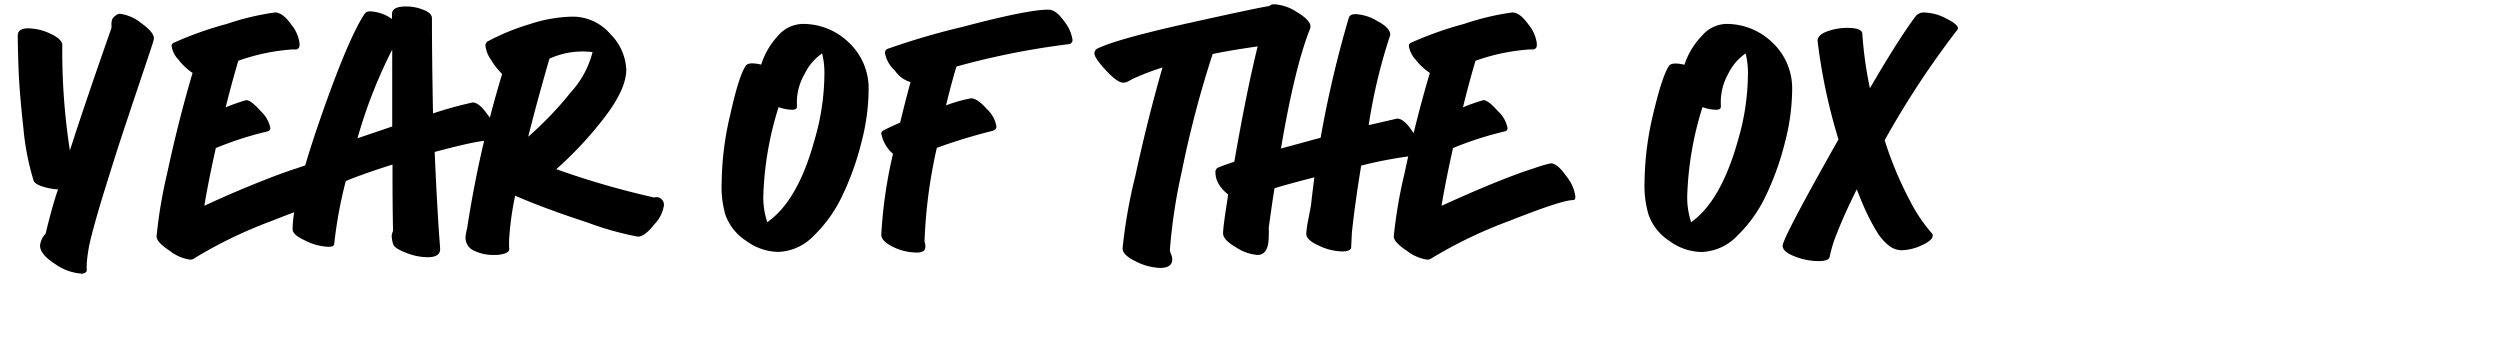
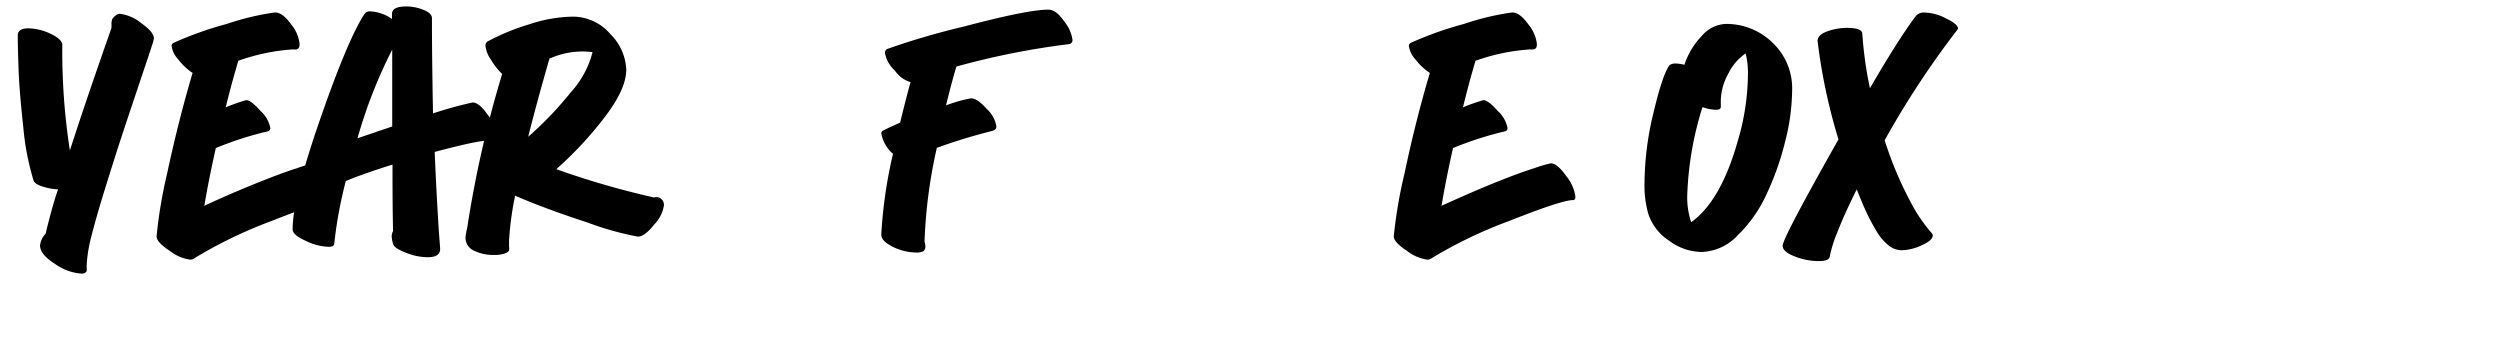
<svg xmlns="http://www.w3.org/2000/svg" id="Layer_1" data-name="Layer 1" viewBox="0 0 329.09 46.17">
  <path d="M20.26,5.07A5.78,5.78,0,0,1,20,6c-.09.32-.66,2-1.69,5.07s-1.82,5.44-2.39,7.17-1.25,3.9-2.07,6.53S12.43,29.52,12,31.21a18.83,18.83,0,0,0-.59,3.69s0,.17,0,.37a2.46,2.46,0,0,1,0,.4c0,.06-.08.13-.19.22a.74.74,0,0,1-.48.13,6.8,6.8,0,0,1-3.47-1.26c-1.33-.85-2-1.66-2-2.45A2.67,2.67,0,0,1,6,30.77c.51-2.07,1-4,1.64-5.84a7.91,7.91,0,0,1-2.11-.4c-.64-.21-1-.47-1.11-.76a34.41,34.41,0,0,1-1.35-7q-.51-4.62-.62-7.52c-.07-1.93-.11-3.46-.11-4.59,0-.62.47-.93,1.39-.93a7.09,7.09,0,0,1,2.9.7c1,.47,1.57,1,1.57,1.46a85.48,85.48,0,0,0,1,13.92q1.92-6,5.47-16.12a4.13,4.13,0,0,0,0-.54,2,2,0,0,1,.09-.58,1.18,1.18,0,0,1,.41-.48,1,1,0,0,1,.56-.28A5.47,5.47,0,0,1,18.53,3C19.68,3.81,20.26,4.49,20.26,5.07Z" />
  <path d="M41.28,21.5c.57,0,1.26.57,2,1.7a5.28,5.28,0,0,1,1.18,2.7c0,.29-.1.44-.31.44q-1.48,0-8.43,2.76A58.68,58.68,0,0,0,25.58,34a.88.88,0,0,1-.54.18,5.59,5.59,0,0,1-2.68-1.15c-1.17-.77-1.75-1.4-1.75-1.91A61.85,61.85,0,0,1,22,22.84Q23.46,16,25.35,9.6a7.72,7.72,0,0,1-1.86-1.75,3.32,3.32,0,0,1-.9-1.78.45.45,0,0,1,.22-.41,45.58,45.58,0,0,1,7.05-2.51A34.11,34.11,0,0,1,36.2,1.64c.67,0,1.37.52,2.12,1.56a4.89,4.89,0,0,1,1.11,2.5,2.91,2.91,0,0,1,0,.31.71.71,0,0,1-.06.22.33.33,0,0,1-.1.14l-.11.08a.24.24,0,0,1-.16.06l-.17,0h-.39A26.5,26.5,0,0,0,31.37,8c-.41,1.39-1,3.44-1.66,6.13a24.64,24.64,0,0,1,2.71-.95q.61,0,1.89,1.44a4.11,4.11,0,0,1,1.28,2.24.43.43,0,0,1-.39.44,44.69,44.69,0,0,0-6.79,2.19q-1,4.47-1.51,7.6,3.3-1.54,6.77-2.94t5.41-2A16.55,16.55,0,0,1,41.28,21.5Z" />
  <path d="M62.22,13.49c.57,0,1.24.55,2,1.65a5.15,5.15,0,0,1,1.13,2.55c0,.52-.14.79-.42.79a12,12,0,0,0-2.3.23Q61,19,57.22,20c.1,2.33.2,4.54.32,6.62s.21,3.63.29,4.63.11,1.51.11,1.54c0,.72-.55,1.07-1.67,1.07a7.75,7.75,0,0,1-2.8-.58c-1-.38-1.57-.75-1.7-1.1a3.86,3.86,0,0,1-.21-1.16,2,2,0,0,1,.18-.62q-.08-3.67-.07-8.74-4,1.27-6.15,2.17A57.29,57.29,0,0,0,44,32.07c0,.29-.28.43-.76.42a7.44,7.44,0,0,1-3-.79c-1.15-.53-1.72-1-1.72-1.51q0-4.07,3.65-14.58T48,1.81a.84.84,0,0,1,.76-.31,5.32,5.32,0,0,1,2.84,1V1.85c0-.67.62-1,1.85-1a6,6,0,0,1,2.3.45c.74.29,1.11.66,1.11,1.09q0,5.19.14,12.54A49.72,49.72,0,0,1,62.22,13.49ZM47.06,18.2l2.45-.83,2.12-.72V6.53A63.67,63.67,0,0,0,47.06,18.2Z" />
  <path d="M86.12,26a.89.89,0,0,1,.79.09,1,1,0,0,1,.48,1,4.65,4.65,0,0,1-1.27,2.46c-.84,1.07-1.56,1.6-2.16,1.6a39.79,39.79,0,0,1-6.57-1.84q-5.62-1.83-9.58-3.55a40.29,40.29,0,0,0-.8,5.9c0,.07,0,.2,0,.38s0,.33,0,.45A1.07,1.07,0,0,1,67,33a1.1,1.1,0,0,1-.6.38,4,4,0,0,1-1.34.18A5.83,5.83,0,0,1,62.4,33a1.86,1.86,0,0,1-1.12-1.78A7.47,7.47,0,0,1,61.5,30,145.7,145.7,0,0,1,66.1,9.74a9.18,9.18,0,0,1-1.49-1.91A3.84,3.84,0,0,1,63.9,6a.66.66,0,0,1,.41-.61A29.41,29.41,0,0,1,69.7,3.19a19,19,0,0,1,5.66-1,6.52,6.52,0,0,1,5,2.31,7,7,0,0,1,2.08,4.67q0,2.52-2.79,6.19a48.91,48.91,0,0,1-6.42,6.91A110.36,110.36,0,0,0,86.12,26ZM78,6.86a10.54,10.54,0,0,0-5.67.86Q70.75,13.15,69.53,18a45.65,45.65,0,0,0,5.63-5.88A12.26,12.26,0,0,0,78,6.86Z" />
-   <path d="M105.6,3.15a8.65,8.65,0,0,1,6.13,2.44,8.27,8.27,0,0,1,2.61,6.31,28.07,28.07,0,0,1-.94,6.82,36.86,36.86,0,0,1-2.46,6.91A18,18,0,0,1,107.15,31a6.8,6.8,0,0,1-4.68,2.16,7.3,7.3,0,0,1-4.25-1.46,6.8,6.8,0,0,1-2.75-3.48A13.27,13.27,0,0,1,95,24a39.79,39.79,0,0,1,1.15-9Q97.26,10,98.15,8.69c.14-.24.44-.35.89-.35a4.89,4.89,0,0,1,1.16.17,9.9,9.9,0,0,1,2.18-3.76A4.38,4.38,0,0,1,105.6,3.15Zm1.58,15.42a31.38,31.38,0,0,0,1.34-8.72,10.73,10.73,0,0,0-.3-2.82,6.93,6.93,0,0,0-2.32,2.74,7.39,7.39,0,0,0-1,3.42c0,.14,0,.3,0,.5a2.8,2.8,0,0,1,0,.38c0,.27-.23.39-.69.38a5.71,5.71,0,0,1-1.72-.35,43,43,0,0,0-2,11.41,10.3,10.3,0,0,0,.51,3.74Q105,26.46,107.18,18.57Z" />
  <path d="M138,1.27c.69,0,1.39.52,2.11,1.57a5,5,0,0,1,1.07,2.4.54.54,0,0,1-.55.58,102.43,102.43,0,0,0-14.73,2.94q-.57,1.86-1.37,5.11a19.62,19.62,0,0,1,3.29-.93c.55,0,1.25.47,2.08,1.41a3.93,3.93,0,0,1,1.26,2.3c0,.29-.18.49-.53.58a74.46,74.46,0,0,0-7.31,2.23,66,66,0,0,0-1.62,12.38,1.43,1.43,0,0,1,.11.58.77.77,0,0,1-.24.63,1.81,1.81,0,0,1-1,.19,7.12,7.12,0,0,1-3-.73c-1-.5-1.56-1-1.56-1.64a61.06,61.06,0,0,1,1.54-10.62,4.68,4.68,0,0,1-1.54-2.67.45.45,0,0,1,.24-.39c.39-.21,1.13-.56,2.24-1.05q.75-3.09,1.37-5.33a3.79,3.79,0,0,1-2.07-1.53A4.07,4.07,0,0,1,116.5,7a.56.56,0,0,1,.28-.55,97,97,0,0,1,10-2.93Q135.27,1.27,138,1.27Z" />
-   <path d="M167.21.78c.5,0,1.15.61,1.92,1.83a6.12,6.12,0,0,1,1.17,2.7c0,.62-.32.93-1,.93a1.15,1.15,0,0,1-.61-.21,1,1,0,0,0-.46-.21l-1.19.11c-.7.07-1.76.21-3.19.43s-2.84.46-4.22.75a136.75,136.75,0,0,0-4.07,15.5A71.62,71.62,0,0,0,154,32.89a1.51,1.51,0,0,0,.15.56,1.55,1.55,0,0,1,.16.69c0,.74-.51,1.11-1.54,1.13a7.6,7.6,0,0,1-3.24-.85c-1.17-.56-1.76-1.14-1.76-1.72a68,68,0,0,1,1.67-9.5q1.68-7.71,3.59-14.32a34.19,34.19,0,0,0-3.94,1.51l-.38.21a2.13,2.13,0,0,1-.44.21,1.11,1.11,0,0,1-.43.07c-.5,0-1.25-.53-2.25-1.61S144.06,7.44,144.06,7a.75.75,0,0,1,.49-.65Q147.1,5.12,156.64,3T167.21.78Z" />
-   <path d="M183.91,15.61c.6,0,1.27.56,2,1.67A5.42,5.42,0,0,1,187,20.11q0,.59-.51.57a1.15,1.15,0,0,1-.36-.07.85.85,0,0,0-.29-.08,54.87,54.87,0,0,0-6.66,1.27q-.83,5.09-1.22,8.79c-.07,1.3-.1,2-.1,2-.07.34-.46.51-1.16.51a7.43,7.43,0,0,1-3.08-.76c-1.11-.5-1.67-1-1.67-1.58a13.91,13.91,0,0,1,.28-1.92c.19-1,.3-1.55.34-1.79.18-1.63.34-2.86.45-3.71q-3.6.93-5.25,1.44c-.27,1.7-.52,3.44-.76,5.22a10.14,10.14,0,0,1,0,1.11c0,1.63-.5,2.45-1.48,2.45a6,6,0,0,1-2.82-1c-1.14-.66-1.71-1.27-1.71-1.85s.22-2.25.68-5.11a4.56,4.56,0,0,1-1.27-1.41A2.93,2.93,0,0,1,160,22.7a.61.61,0,0,1,.31-.62c.48-.21,1.21-.47,2.17-.79Q164.93,7.21,167,1c.09-.29.34-.44.75-.44a6.14,6.14,0,0,1,3,1.05c1.17.7,1.76,1.33,1.76,1.91a.88.88,0,0,1-.07.3q-2,5-3.82,15.73l2.81-.76c1.22-.34,2-.55,2.41-.65a145.72,145.72,0,0,1,3.71-15.8q.15-.48.9-.48a6.08,6.08,0,0,1,2.88.93C182.44,3.35,183,4,183,4.52a.85.85,0,0,1-.08.35,71.46,71.46,0,0,0-2.75,11.6Z" />
  <path d="M204.14,21.5c.58,0,1.26.57,2.05,1.7a5.32,5.32,0,0,1,1.19,2.7c0,.29-.11.44-.32.44q-1.47,0-8.43,2.76A59.05,59.05,0,0,0,188.44,34a.88.88,0,0,1-.54.18,5.59,5.59,0,0,1-2.68-1.15c-1.17-.77-1.75-1.4-1.75-1.91a61.85,61.85,0,0,1,1.42-8.31Q186.32,16,188.22,9.6a7.58,7.58,0,0,1-1.87-1.75,3.36,3.36,0,0,1-.89-1.78.45.45,0,0,1,.21-.41,45.58,45.58,0,0,1,7.05-2.51,34.11,34.11,0,0,1,6.34-1.51c.67,0,1.38.52,2.12,1.56a4.93,4.93,0,0,1,1.12,2.5,2.69,2.69,0,0,1,0,.31,1.19,1.19,0,0,1-.05.22.49.49,0,0,1-.11.14l-.11.08s-.07,0-.16.06l-.17,0h-.39A26.5,26.5,0,0,0,194.23,8c-.41,1.39-1,3.44-1.65,6.13a24.12,24.12,0,0,1,2.7-.95q.61,0,1.89,1.44a4.11,4.11,0,0,1,1.28,2.24.43.43,0,0,1-.39.44,44.69,44.69,0,0,0-6.79,2.19q-1,4.47-1.51,7.6c2.21-1,4.46-2,6.77-2.94s4.11-1.6,5.41-2A17,17,0,0,1,204.14,21.5Z" />
  <path d="M227.17,3.15a8.65,8.65,0,0,1,6.13,2.44,8.27,8.27,0,0,1,2.61,6.31,28.07,28.07,0,0,1-.94,6.82,36.86,36.86,0,0,1-2.46,6.91A18,18,0,0,1,228.72,31,6.8,6.8,0,0,1,224,33.17a7.3,7.3,0,0,1-4.25-1.46A6.8,6.8,0,0,1,217,28.23a13.56,13.56,0,0,1-.52-4.27,39.79,39.79,0,0,1,1.15-9q1.16-4.92,2.05-6.25c.14-.24.44-.35.89-.35a4.89,4.89,0,0,1,1.16.17A9.9,9.9,0,0,1,224,4.75,4.38,4.38,0,0,1,227.17,3.15Zm1.58,15.42a31.38,31.38,0,0,0,1.34-8.72,10.73,10.73,0,0,0-.3-2.82,6.93,6.93,0,0,0-2.32,2.74,7.52,7.52,0,0,0-.95,3.42c0,.14,0,.3,0,.5a2.8,2.8,0,0,1,0,.38c0,.27-.23.39-.69.38a5.71,5.71,0,0,1-1.72-.35,43,43,0,0,0-2,11.41,10.3,10.3,0,0,0,.51,3.74Q226.53,26.46,228.75,18.57Z" />
  <path d="M239.37,34.37a8.59,8.59,0,0,1-3.13-.62c-1.06-.41-1.58-.88-1.58-1.4q0-1,7.35-14a74.63,74.63,0,0,1-2.75-12.95c0-.51.35-.92,1.19-1.24a7.53,7.53,0,0,1,2.7-.49c1.32,0,2,.27,2,.8a51.07,51.07,0,0,0,1,7.15q3.67-6.33,6-9.46a1.37,1.37,0,0,1,1.2-.51,6.45,6.45,0,0,1,2.83.78q1.56.76,1.56,1.32a.81.81,0,0,1-.19.31,117.4,117.4,0,0,0-9.46,14.4,47.22,47.22,0,0,0,3.31,7.93,20.7,20.7,0,0,0,2.84,4.25.5.5,0,0,1,.18.35c0,.43-.49.87-1.46,1.3a6.45,6.45,0,0,1-2.64.65,2.77,2.77,0,0,1-1.73-.65A7,7,0,0,1,247,30.4a26,26,0,0,1-1.32-2.48c-.39-.82-.8-1.81-1.26-3q-1.59,3.16-2.56,5.66a17.4,17.4,0,0,0-1,3.17C240.82,34.18,240.33,34.37,239.37,34.37Z" />
</svg>